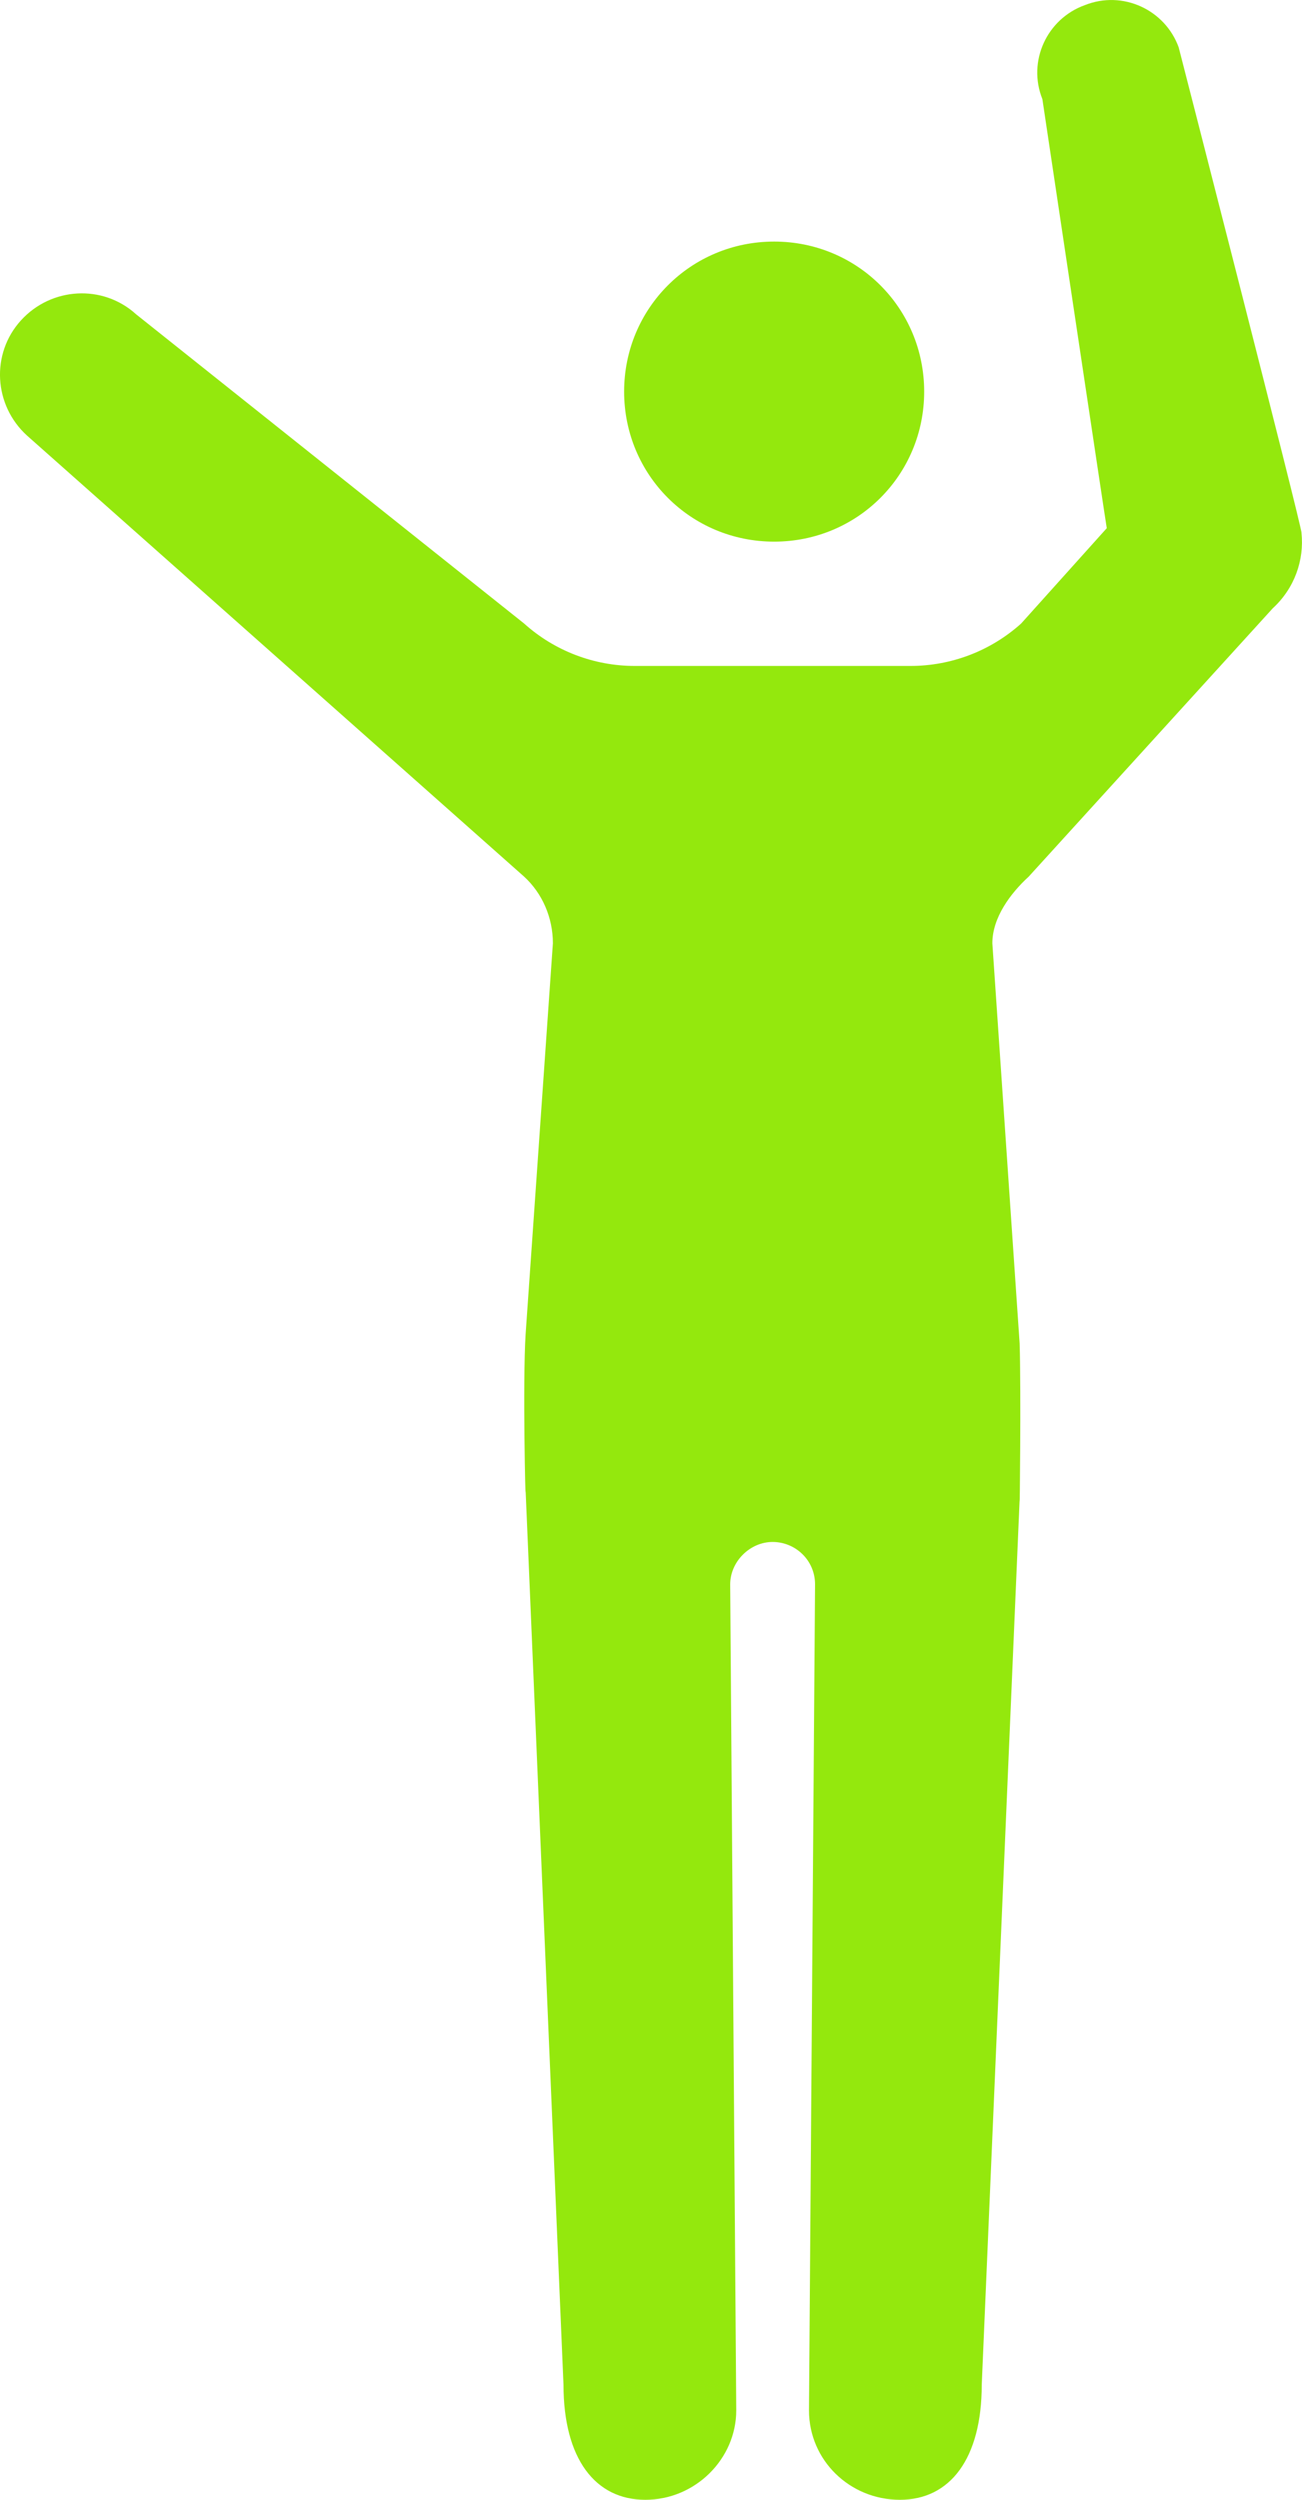
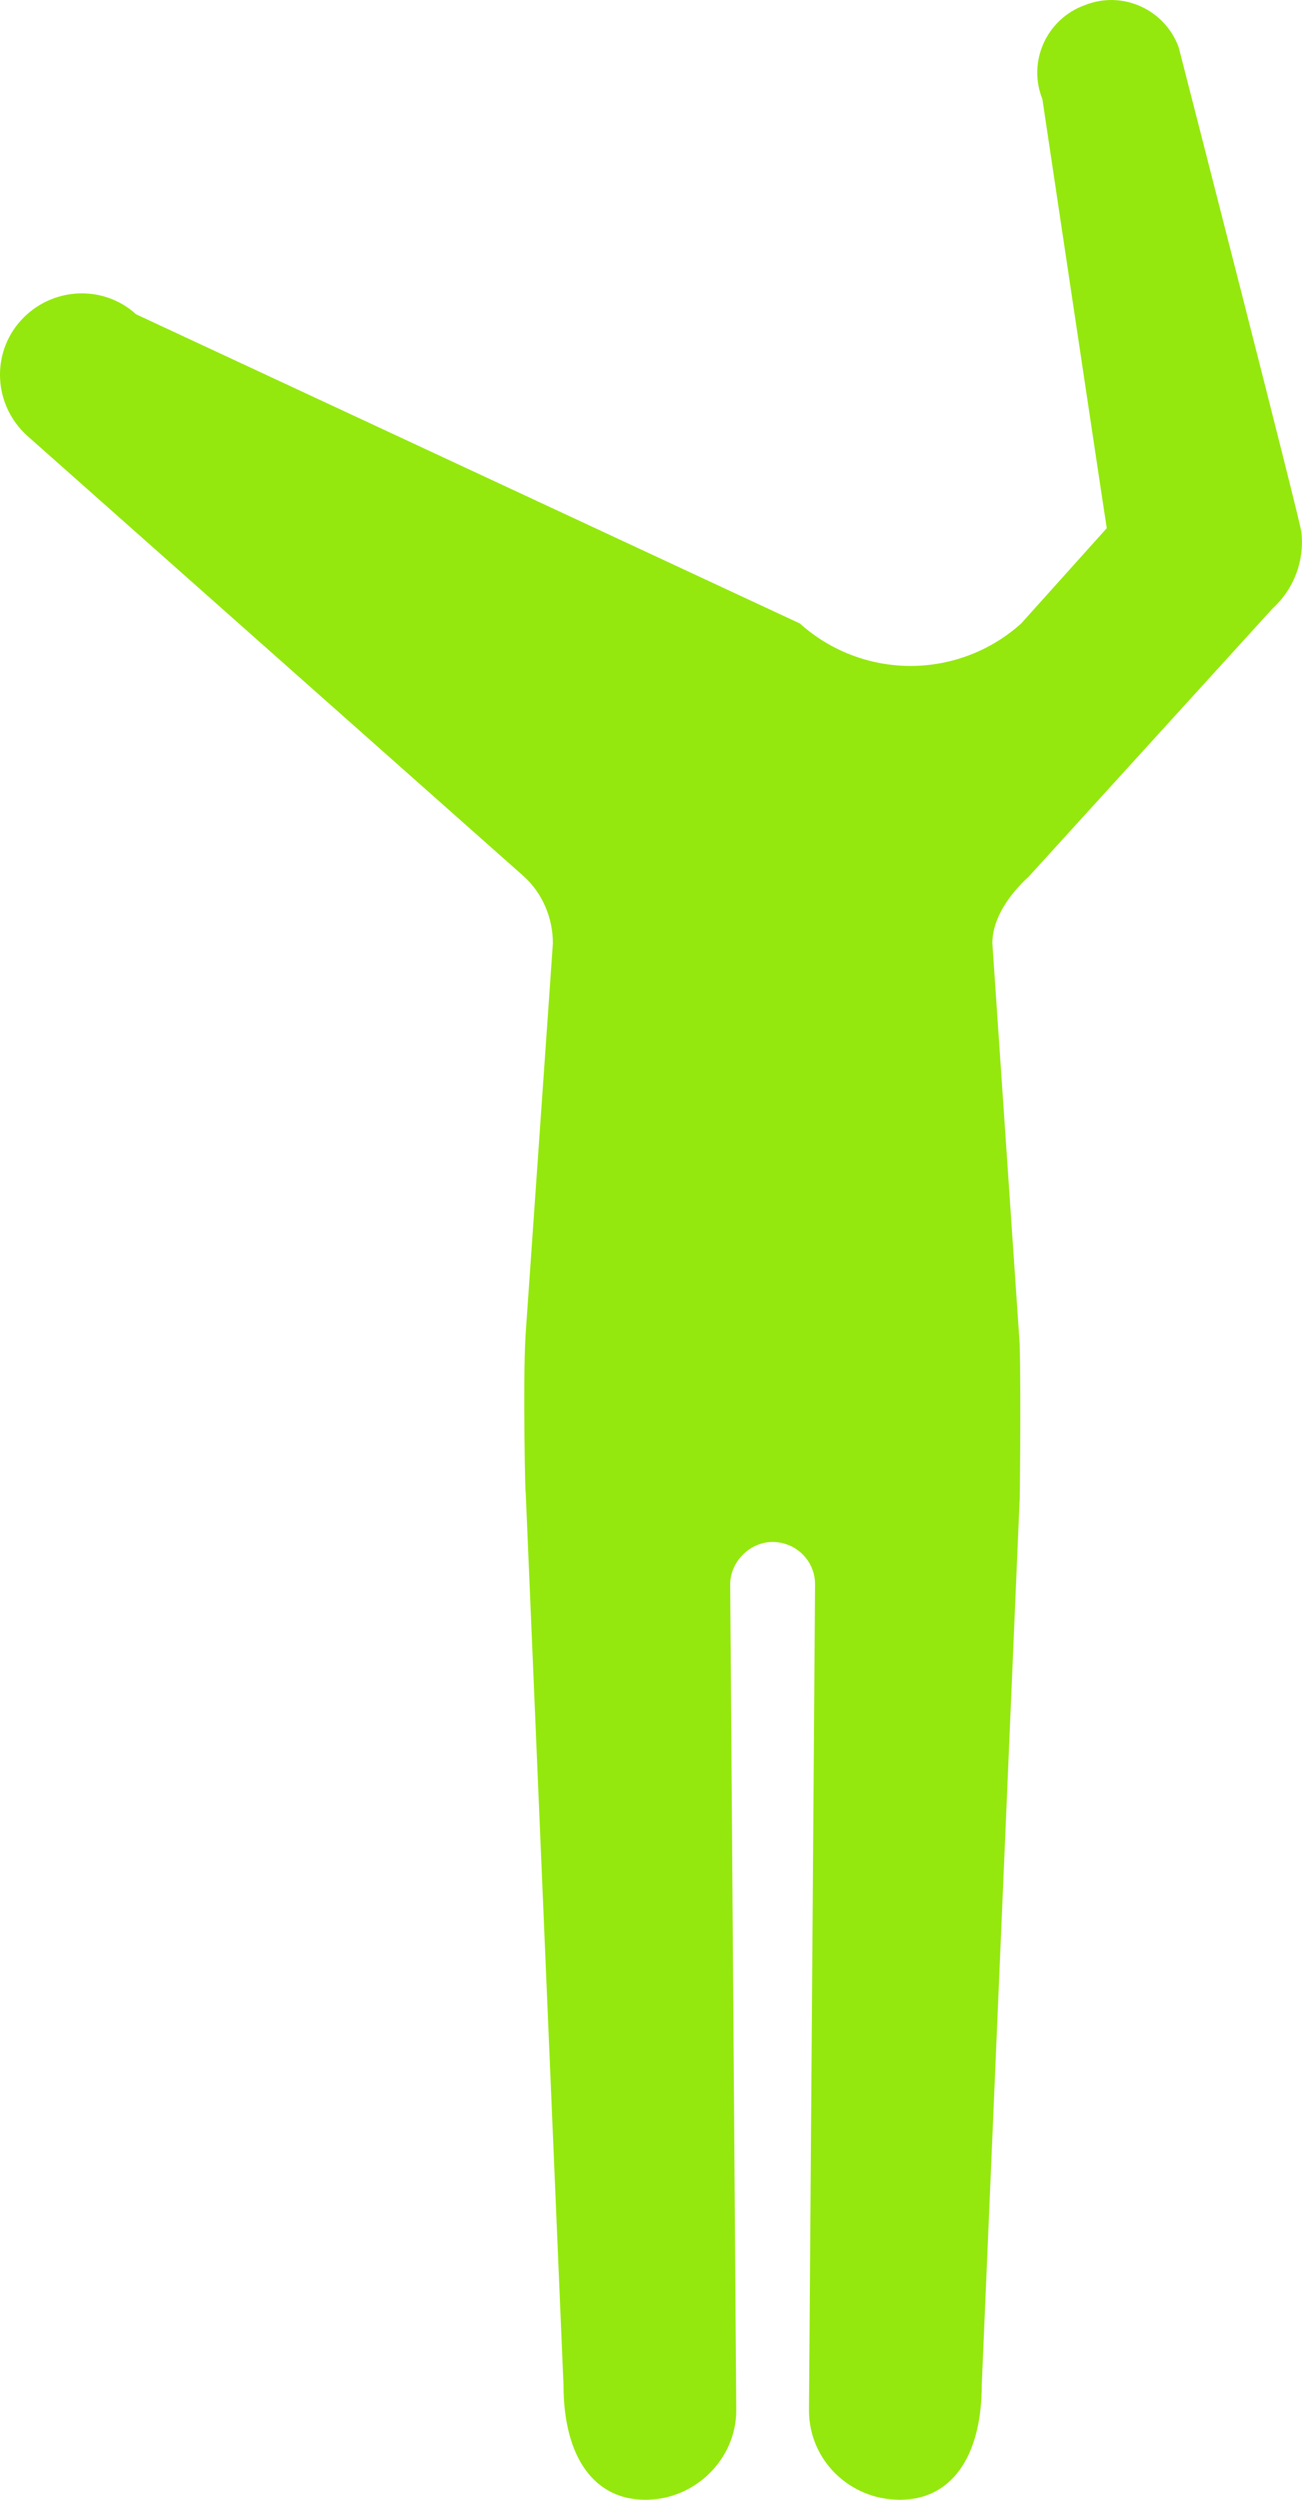
<svg xmlns="http://www.w3.org/2000/svg" xmlns:ns1="http://sodipodi.sourceforge.net/DTD/sodipodi-0.dtd" xmlns:ns2="http://www.inkscape.org/namespaces/inkscape" id="Ebene_1" data-name="Ebene 1" width="260.44mm" height="500mm" viewBox="0 0 738.26 1417.32" ns1:docname="One.svg" ns2:version="1.3.2 (091e20e, 2023-11-25, custom)">
  <defs id="defs2" />
-   <path d="M524.03,222.03c0,47.26-37.81,85.07-85.07,85.07s-85.07-37.81-85.07-85.07,37.81-85.07,85.07-85.07,85.07,37.81,85.07,85.07" style="fill: #94e80d; stroke-width: 0px;" id="path1" />
-   <path d="M668.39,26.97c-7.73-21.48-31.79-32.65-53.28-24.06-21.48,7.73-32.65,31.79-24.06,53.28,0,0,36.34,242.96,36.51,243.27l-48.54,54.05c-17.19,15.47-39.53,24.06-62.73,24.06h-156.39c-23.2,0-45.54-8.59-62.73-24.06L77.19,178.21c-18.9-17.19-48.12-15.47-65.31,3.44-17.19,18.9-15.47,48.12,3.44,65.31l281.85,250.06c10.31,9.45,16.33,23.2,16.33,37.81l-15.47,221.7c-1.72,27.5,0,99.68,0,88.51l21.48,506.99c0,42.11,18.05,65.31,46.4,65.31s51.56-23.2,51.56-50.7l-3.44-468.32c0-12.89,11.17-24.06,24.06-24.06s24.06,10.31,24.06,24.06l-3.44,468.32c0,28.36,23.2,50.7,51.56,50.7s46.4-23.2,46.4-65.31l21.48-501.83c0,11.17.86-61.01,0-88.51l-15.47-226.86c0-14.61,10.31-28.36,20.62-37.81l138.35-152.1c12.42-11.38,17.97-27.44,16.3-42.92.87-.84-69.58-275.02-69.58-275.02Z" style="fill: #94e80d; stroke-width: 0px;" id="path2" />
+   <path d="M668.39,26.97c-7.73-21.48-31.79-32.65-53.28-24.06-21.48,7.73-32.65,31.79-24.06,53.28,0,0,36.34,242.96,36.51,243.27l-48.54,54.05c-17.19,15.47-39.53,24.06-62.73,24.06c-23.2,0-45.54-8.59-62.73-24.06L77.19,178.21c-18.9-17.19-48.12-15.47-65.31,3.44-17.19,18.9-15.47,48.12,3.44,65.31l281.85,250.06c10.31,9.45,16.33,23.2,16.33,37.81l-15.47,221.7c-1.72,27.5,0,99.68,0,88.51l21.48,506.99c0,42.11,18.05,65.31,46.4,65.31s51.56-23.2,51.56-50.7l-3.44-468.32c0-12.89,11.17-24.06,24.06-24.06s24.06,10.31,24.06,24.06l-3.44,468.32c0,28.36,23.2,50.7,51.56,50.7s46.4-23.2,46.4-65.31l21.48-501.83c0,11.17.86-61.01,0-88.51l-15.47-226.86c0-14.61,10.31-28.36,20.62-37.81l138.35-152.1c12.42-11.38,17.97-27.44,16.3-42.92.87-.84-69.58-275.02-69.58-275.02Z" style="fill: #94e80d; stroke-width: 0px;" id="path2" />
</svg>